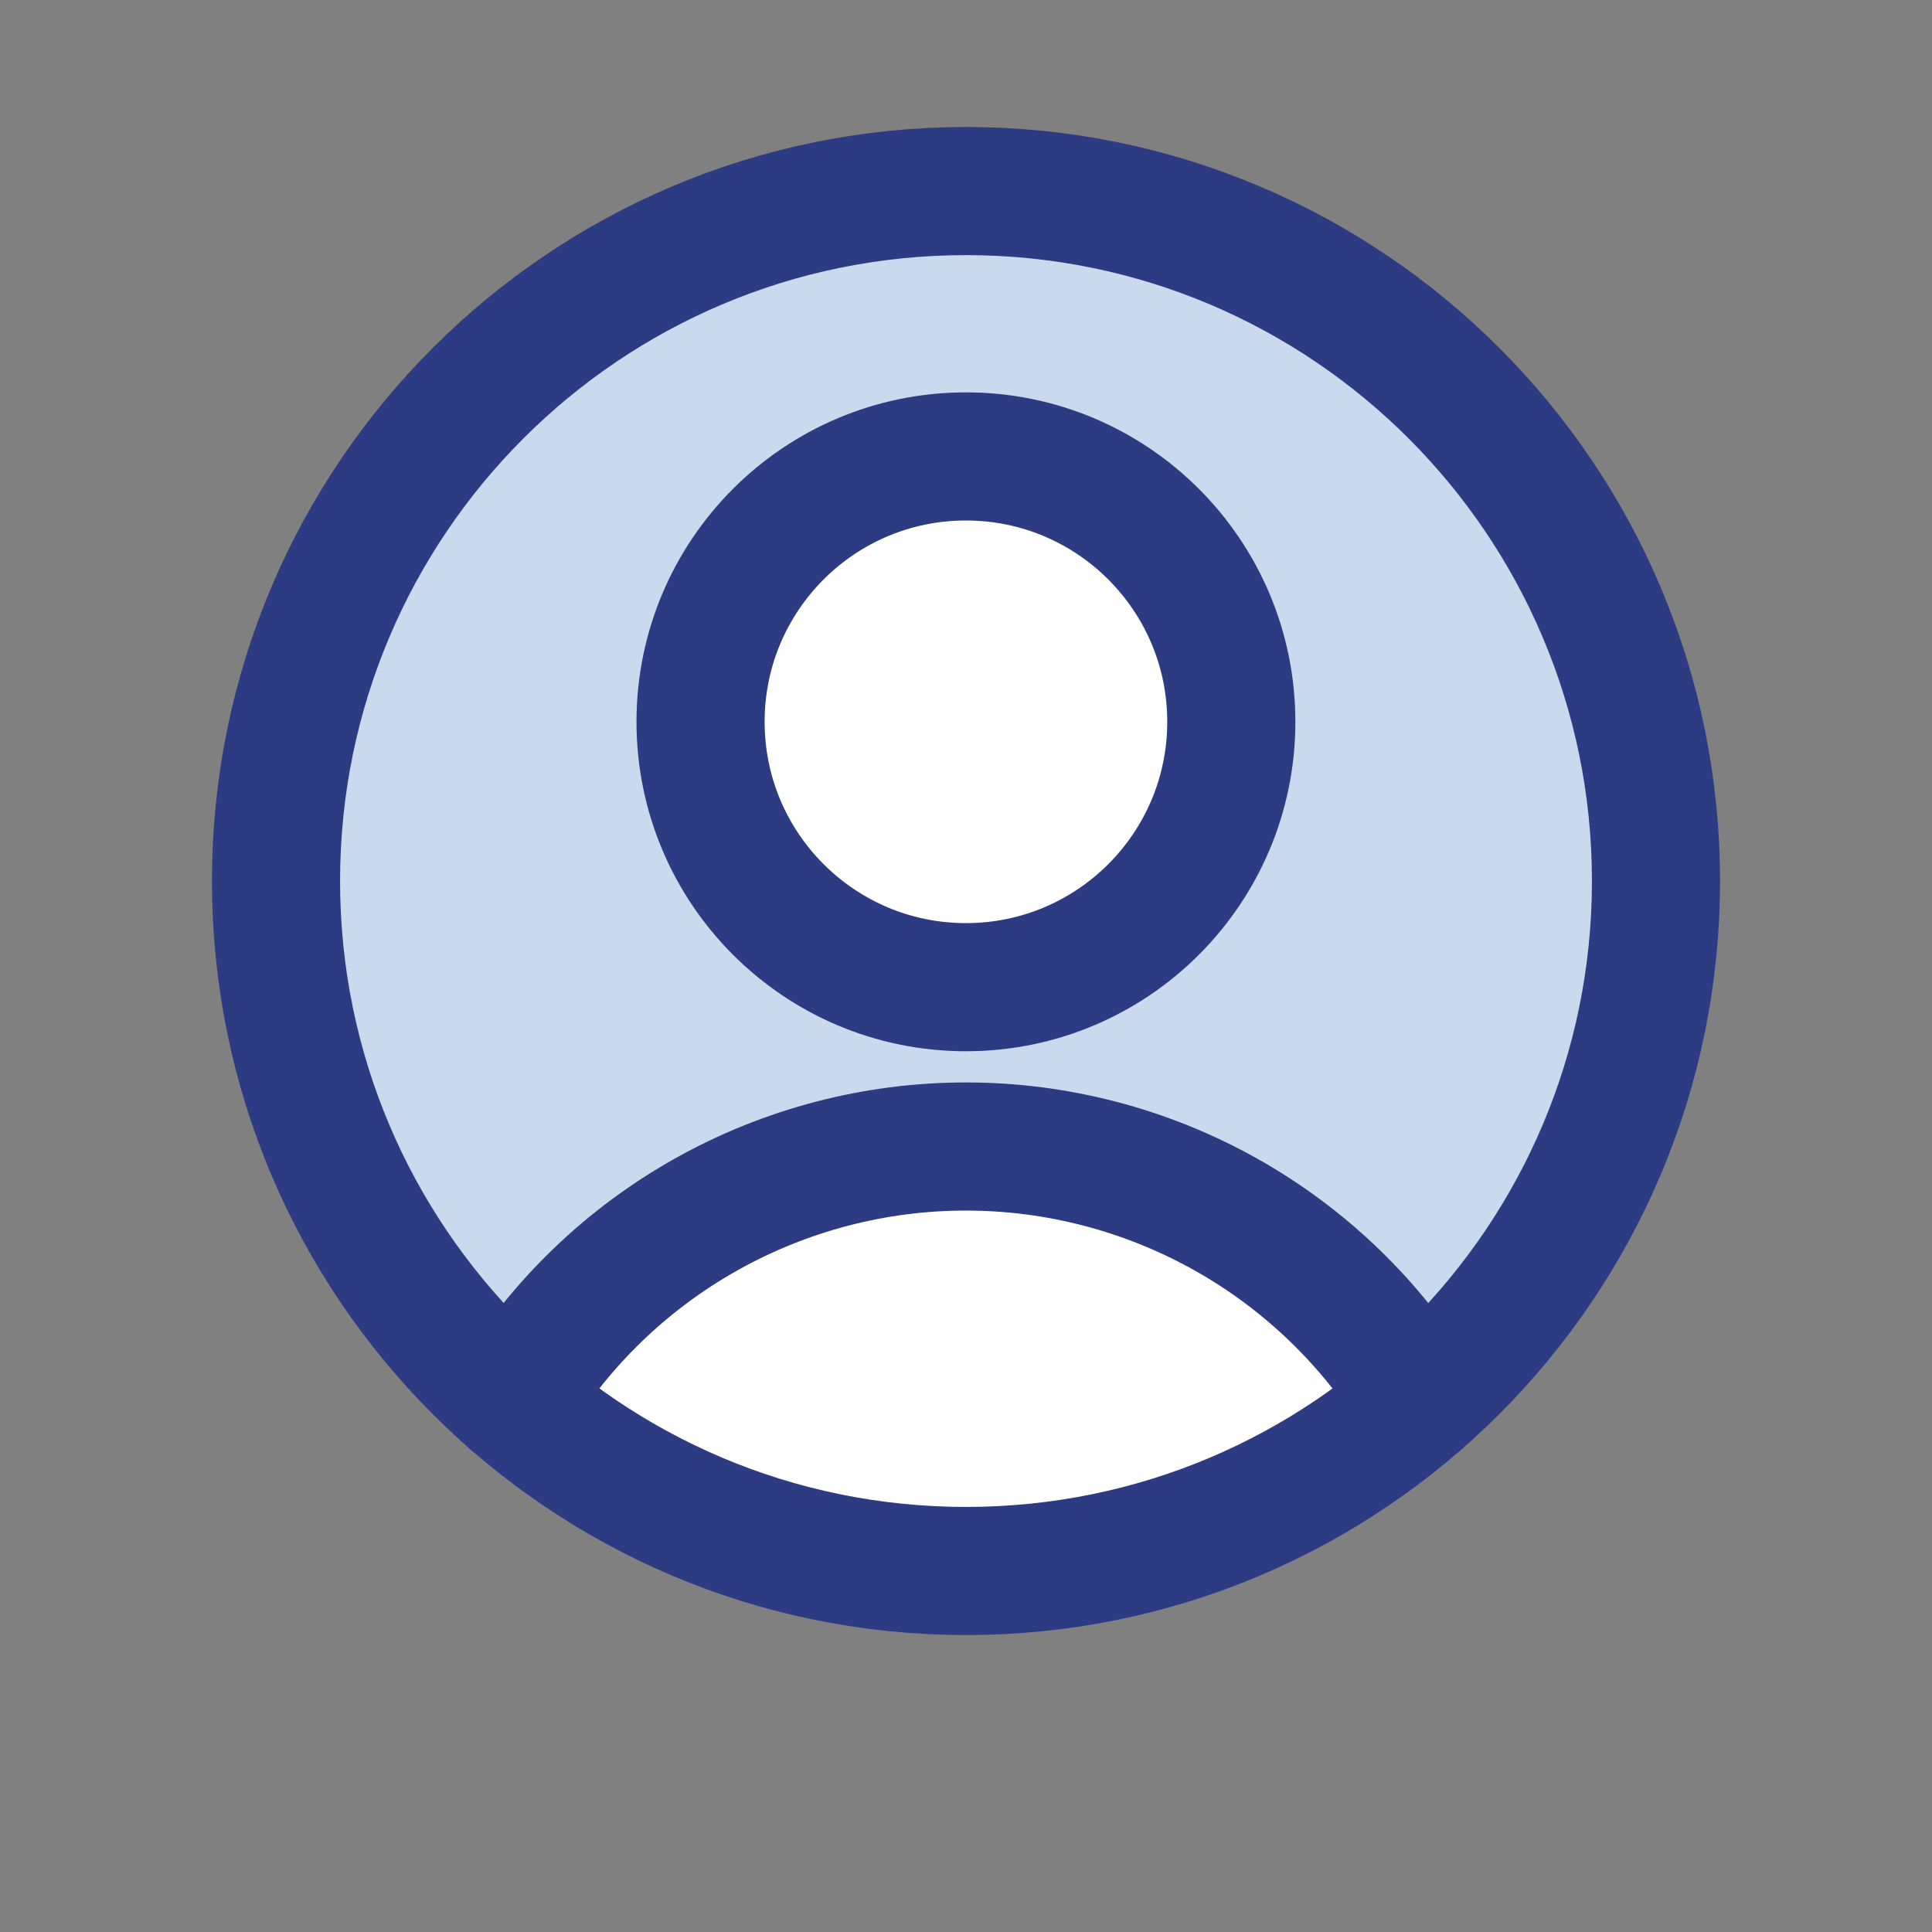
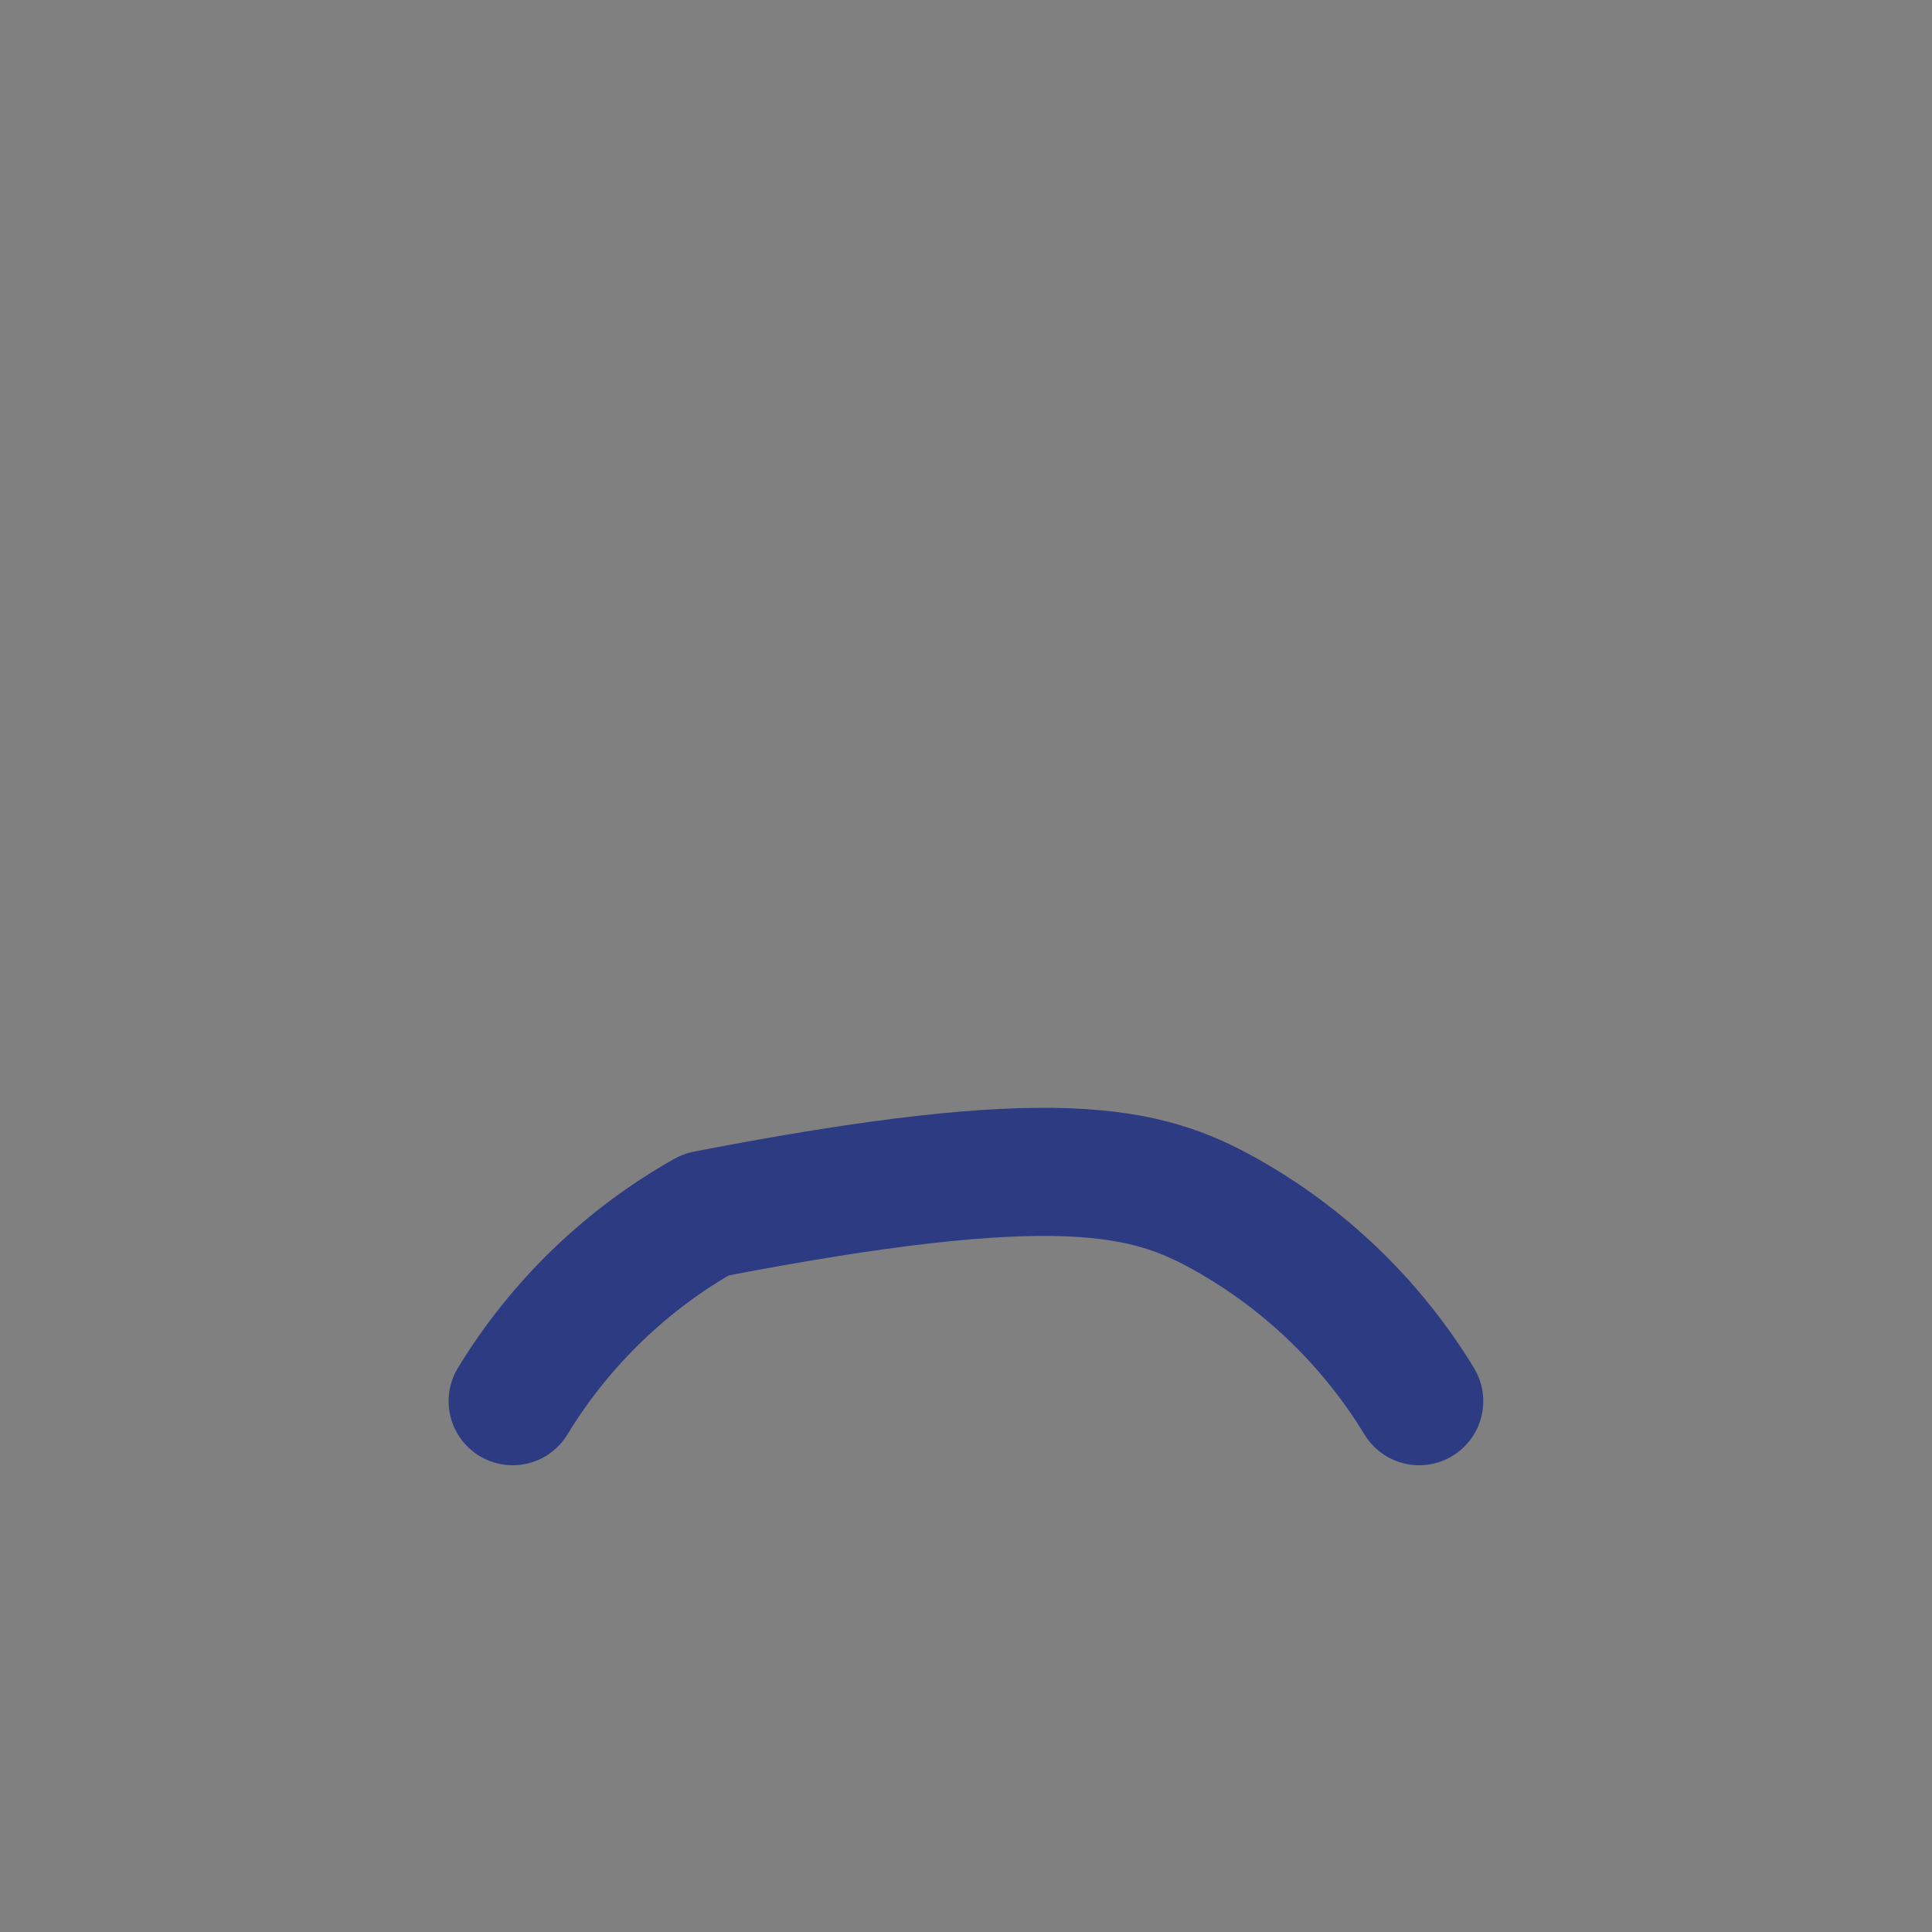
<svg xmlns="http://www.w3.org/2000/svg" width="28" height="28" viewBox="0 0 28 28" fill="none">
  <rect x="0" y="0" width="28" height="28" fill="#808080" stroke="none" />
-   <path d="M13.999 14.307C16.123 14.307 17.845 12.585 17.845 10.461C17.845 8.337 16.123 6.615 13.999 6.615C11.875 6.615 10.153 8.337 10.153 10.461C10.153 12.585 11.875 14.307 13.999 14.307Z" fill="white" />
-   <path d="M20.571 20.306C18.814 21.84 16.515 22.769 14 22.769C11.484 22.769 9.186 21.84 7.428 20.306C8.779 18.093 11.217 16.615 14 16.615C16.783 16.615 19.221 18.093 20.571 20.306Z" fill="white" />
-   <path fill-rule="evenodd" clip-rule="evenodd" d="M7.429 20.306C8.779 18.093 11.217 16.615 14 16.615C16.783 16.615 19.221 18.093 20.571 20.306C22.672 18.473 24 15.776 24 12.769C24 7.246 19.523 2.769 14 2.769C8.477 2.769 4 7.246 4 12.769C4 15.776 5.328 18.473 7.429 20.306ZM14 14.307C16.124 14.307 17.846 12.585 17.846 10.461C17.846 8.337 16.124 6.615 14 6.615C11.876 6.615 10.154 8.337 10.154 10.461C10.154 12.585 11.876 14.307 14 14.307Z" fill="#CAD9EE" />
-   <path d="M13.999 14.307C16.123 14.307 17.845 12.585 17.845 10.461C17.845 8.337 16.123 6.615 13.999 6.615C11.875 6.615 10.153 8.337 10.153 10.461C10.153 12.585 11.875 14.307 13.999 14.307Z" stroke="#2D3B83" stroke-width="1.857" stroke-linecap="round" stroke-linejoin="round" />
-   <path d="M7.43 20.307C8.116 19.18 9.081 18.248 10.232 17.602C11.382 16.956 12.68 16.616 13.999 16.616C15.319 16.616 16.616 16.956 17.767 17.602C18.917 18.248 19.882 19.18 20.568 20.307" stroke="#2D3B83" stroke-width="1.857" stroke-linecap="round" stroke-linejoin="round" />
-   <path d="M14 22.768C19.523 22.768 24 18.291 24 12.769C24 7.246 19.523 2.769 14 2.769C8.477 2.769 4 7.246 4 12.769C4 18.291 8.477 22.768 14 22.768Z" stroke="#2D3B83" stroke-width="1.857" stroke-linecap="round" stroke-linejoin="round" />
+   <path d="M7.43 20.307C8.116 19.18 9.081 18.248 10.232 17.602C15.319 16.616 16.616 16.956 17.767 17.602C18.917 18.248 19.882 19.18 20.568 20.307" stroke="#2D3B83" stroke-width="1.857" stroke-linecap="round" stroke-linejoin="round" />
</svg>